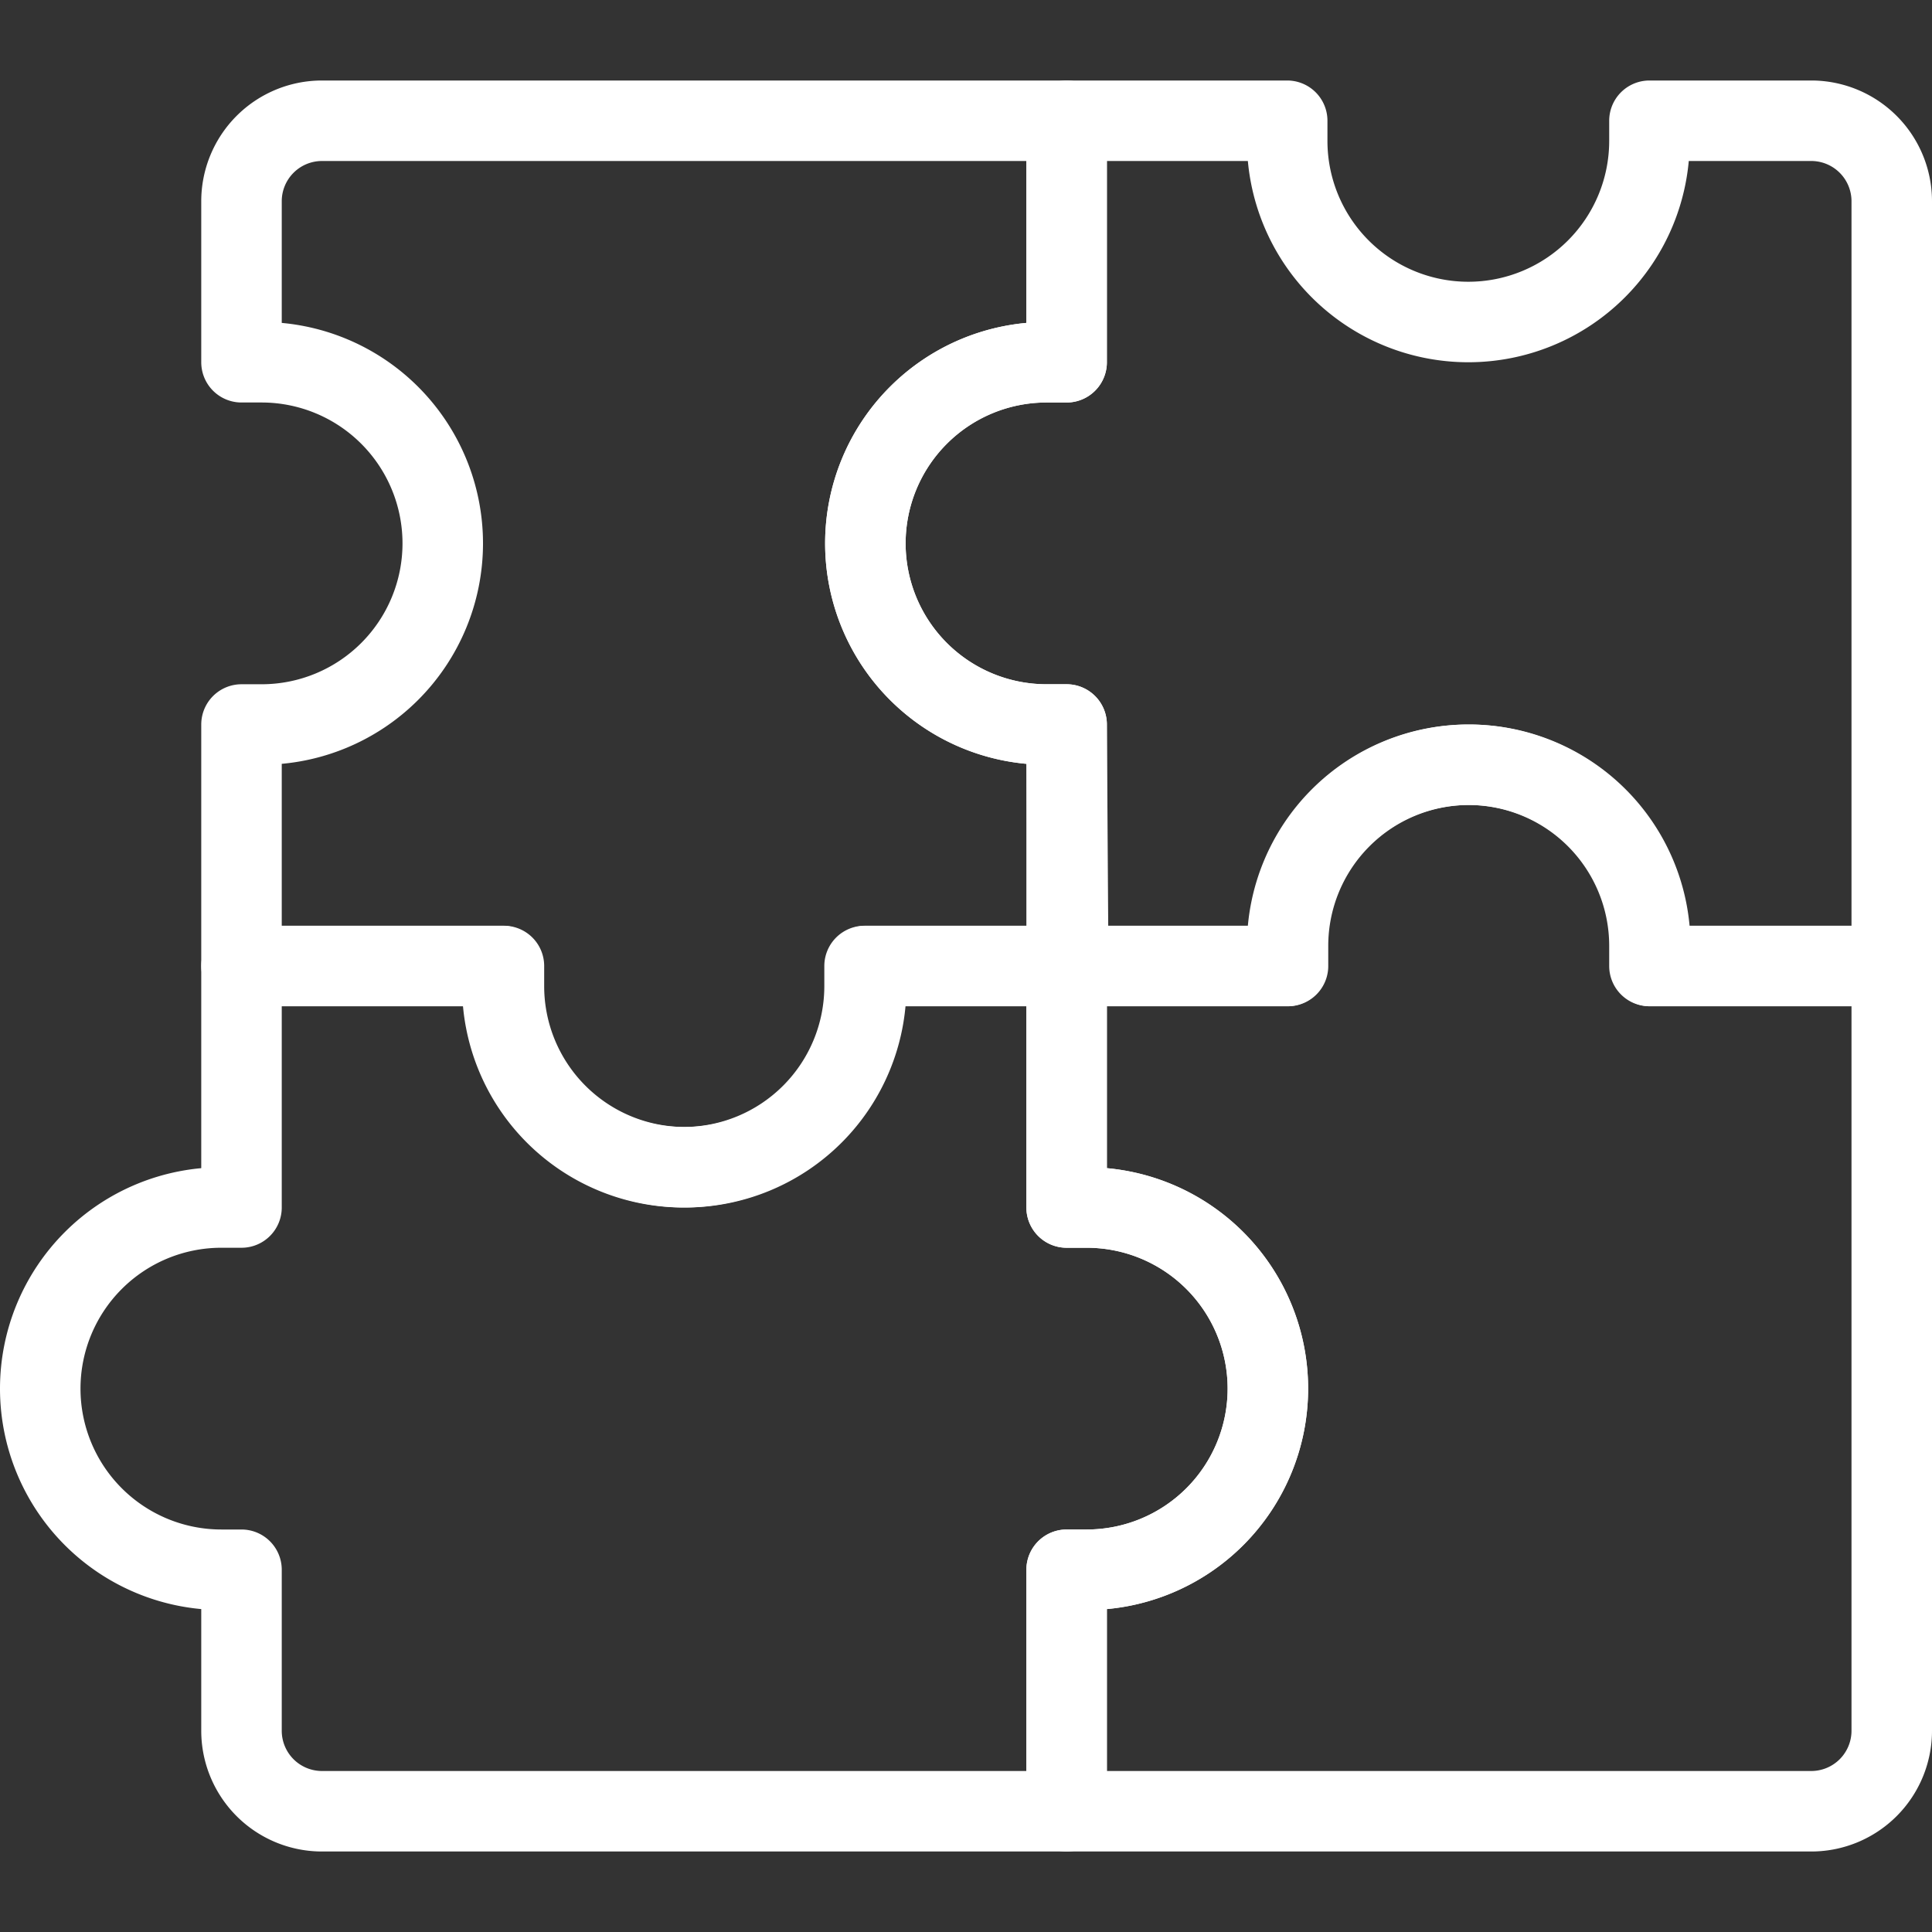
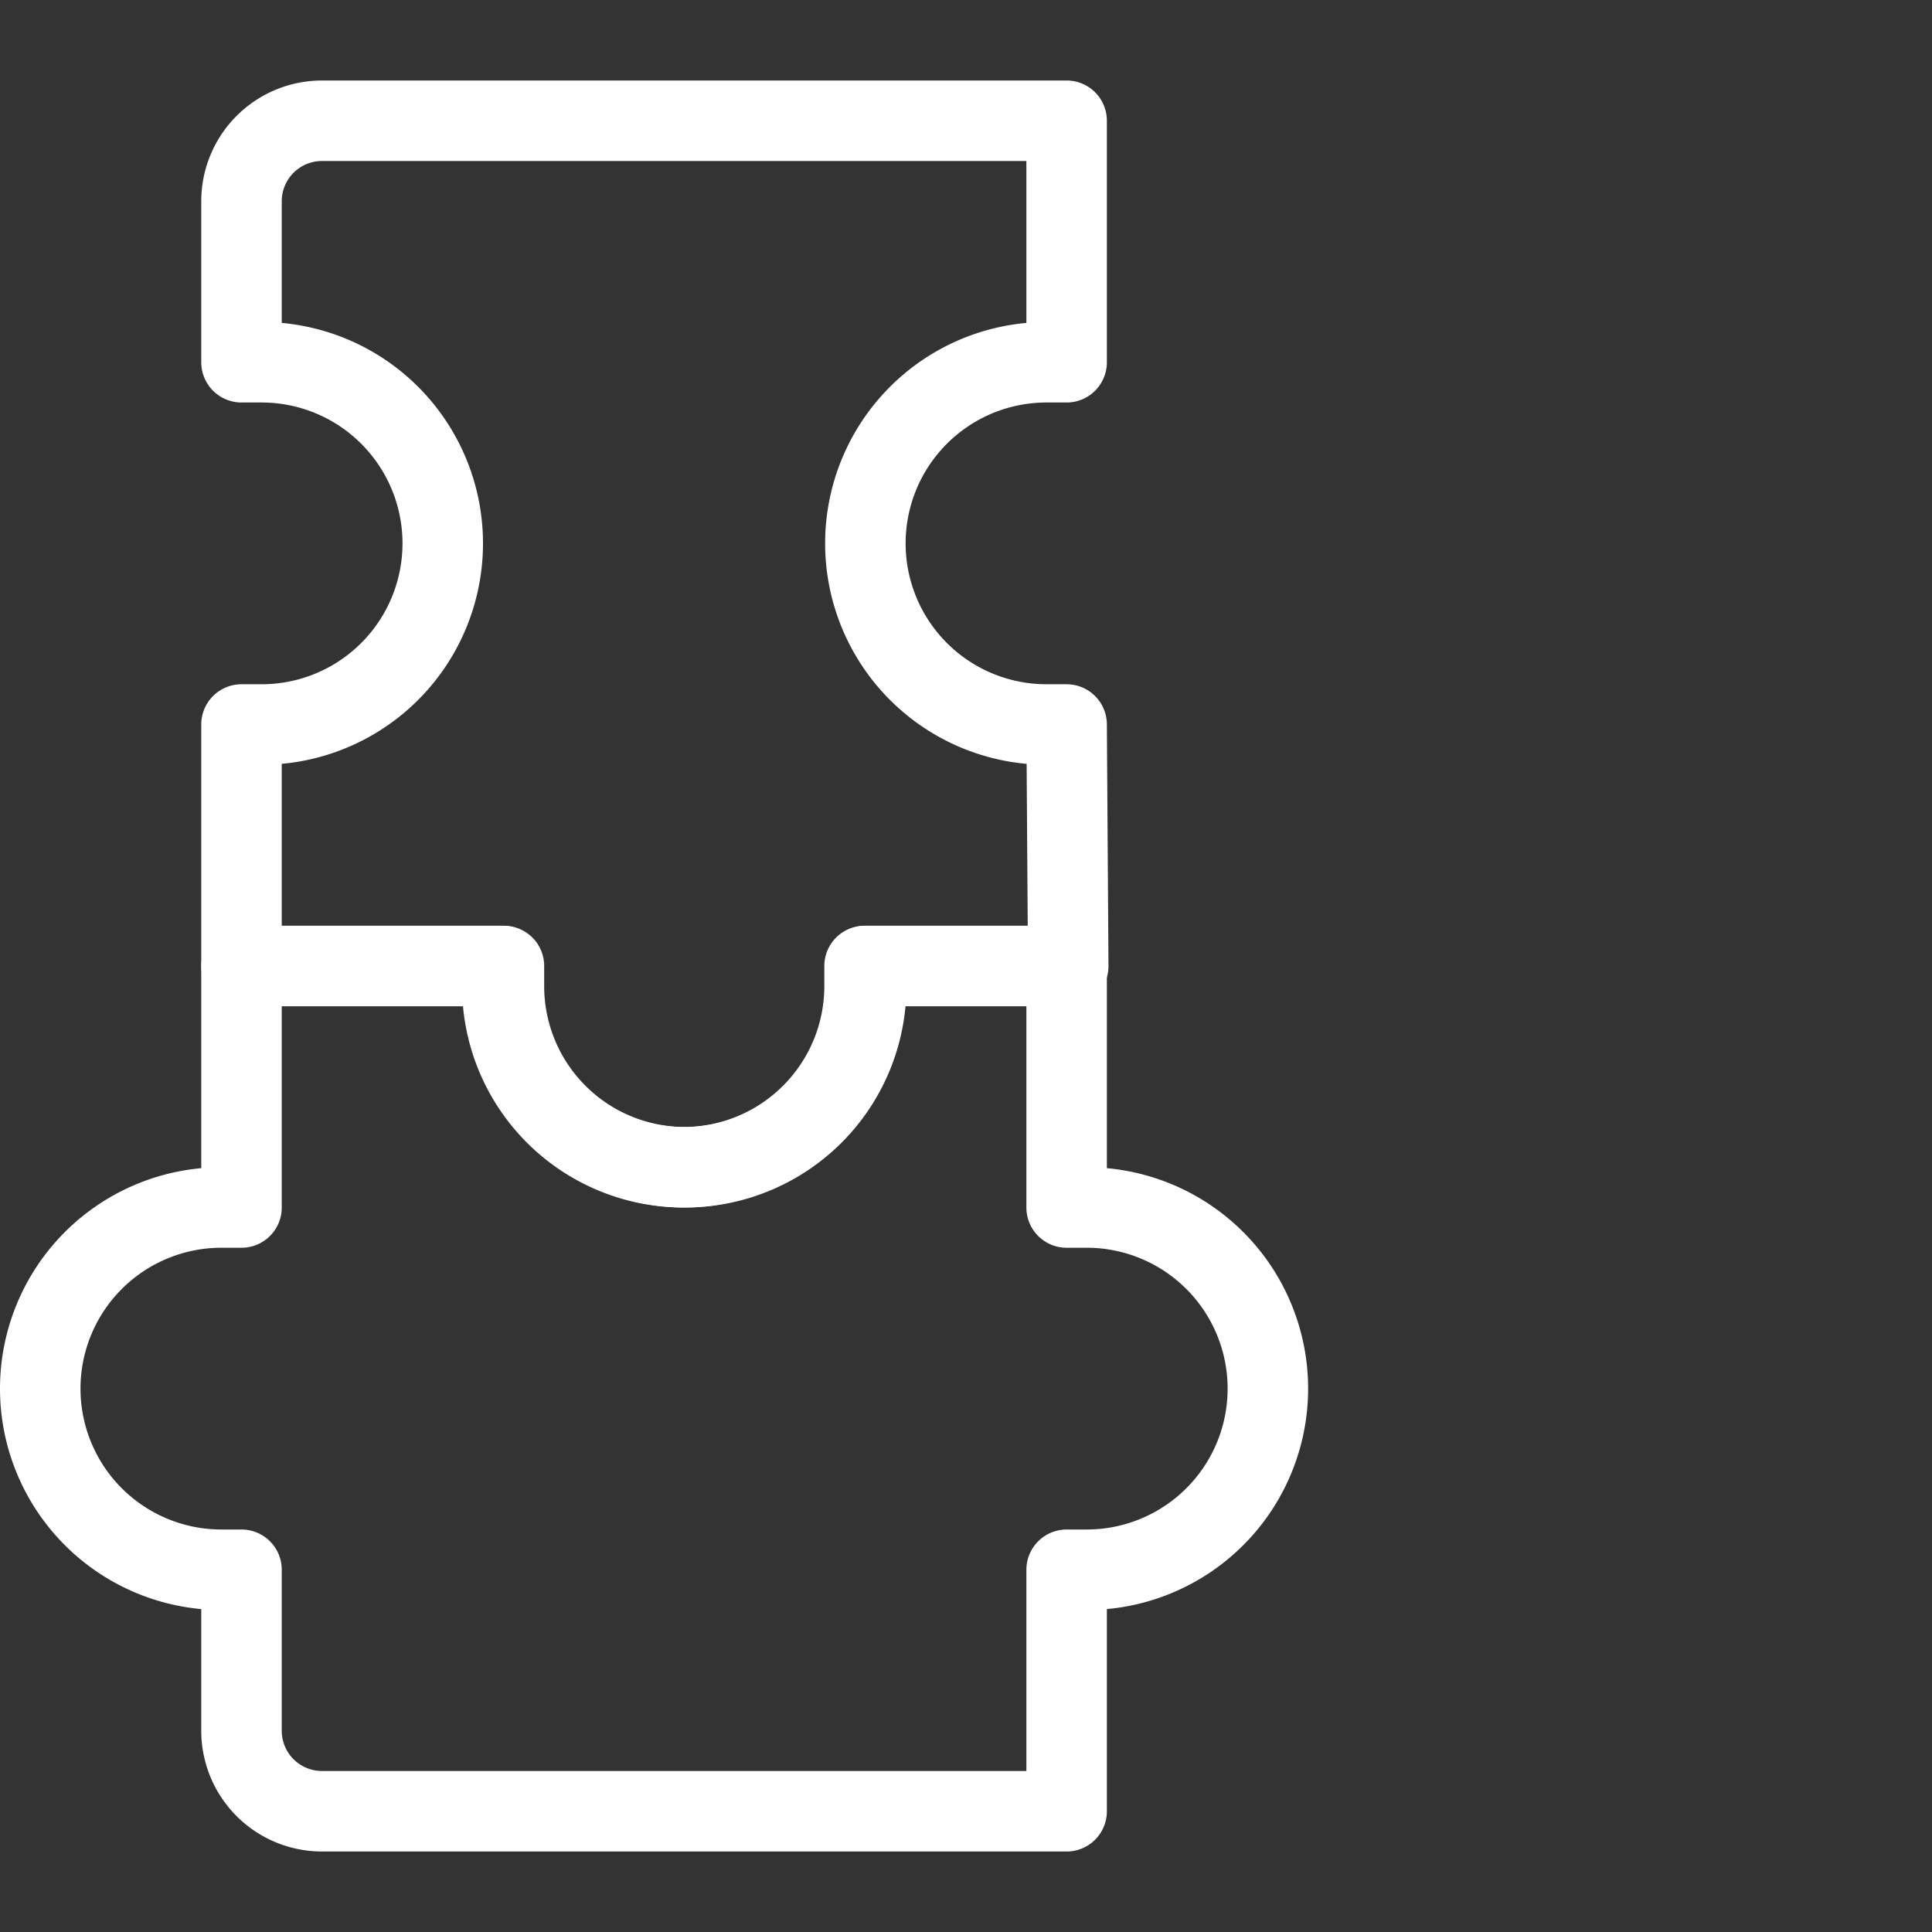
<svg xmlns="http://www.w3.org/2000/svg" viewBox="0 0 24 24" height="48" width="48">
  <rect x="0" y="0" width="24" height="24" fill="#333333" stroke="none" />
  <g>
-     <path d="M20.49,12c0-.08,0-.17,0-.25a2.25,2.25,0,0,0-4.5,0c0,.08,0,.17,0,.25H13.25v3h.25a2.25,2.25,0,0,1,0,4.5h-.25v3H22.5a1,1,0,0,0,1-1V12Z" fill="none" stroke="#ffffff" stroke-linecap="round" stroke-linejoin="round" />
-     <path d="M13.5,15h-.25V12H10.74c0,.08,0,.17,0,.25a2.25,2.25,0,0,1-4.5,0c0-.08,0-.17,0-.25H3v3H2.75a2.25,2.25,0,0,0,0,4.5H3v2a1,1,0,0,0,1,1h9.25v-3h.25a2.25,2.25,0,0,0,0-4.5Z" fill="none" stroke="#ffffff" stroke-linecap="round" stroke-linejoin="round" />
+     <path d="M13.5,15h-.25V12H10.74c0,.08,0,.17,0,.25a2.25,2.25,0,0,1-4.5,0c0-.08,0-.17,0-.25H3v3H2.75a2.25,2.25,0,0,0,0,4.5H3v2a1,1,0,0,0,1,1h9.25v-3h.25a2.25,2.25,0,0,0,0-4.5" fill="none" stroke="#ffffff" stroke-linecap="round" stroke-linejoin="round" />
    <path d="M13.25,9H13a2.25,2.25,0,0,1,0-4.5h.25v-3H4a1,1,0,0,0-1,1v2h.25a2.25,2.25,0,0,1,0,4.5H3v3H6.26c0,.08,0,.17,0,.25a2.25,2.25,0,0,0,4.5,0c0-.08,0-.17,0-.25h2.51Z" fill="none" stroke="#ffffff" stroke-linecap="round" stroke-linejoin="round" />
-     <path d="M20.49,1.5c0,.08,0,.17,0,.25a2.25,2.25,0,0,1-4.5,0c0-.08,0-.17,0-.25H13.25v3H13A2.25,2.25,0,0,0,13,9h.25v3H16c0-.08,0-.17,0-.25a2.25,2.25,0,0,1,4.5,0c0,.08,0,.17,0,.25h3V2.5a1,1,0,0,0-1-1Z" fill="none" stroke="#ffffff" stroke-linecap="round" stroke-linejoin="round" />
  </g>
</svg>